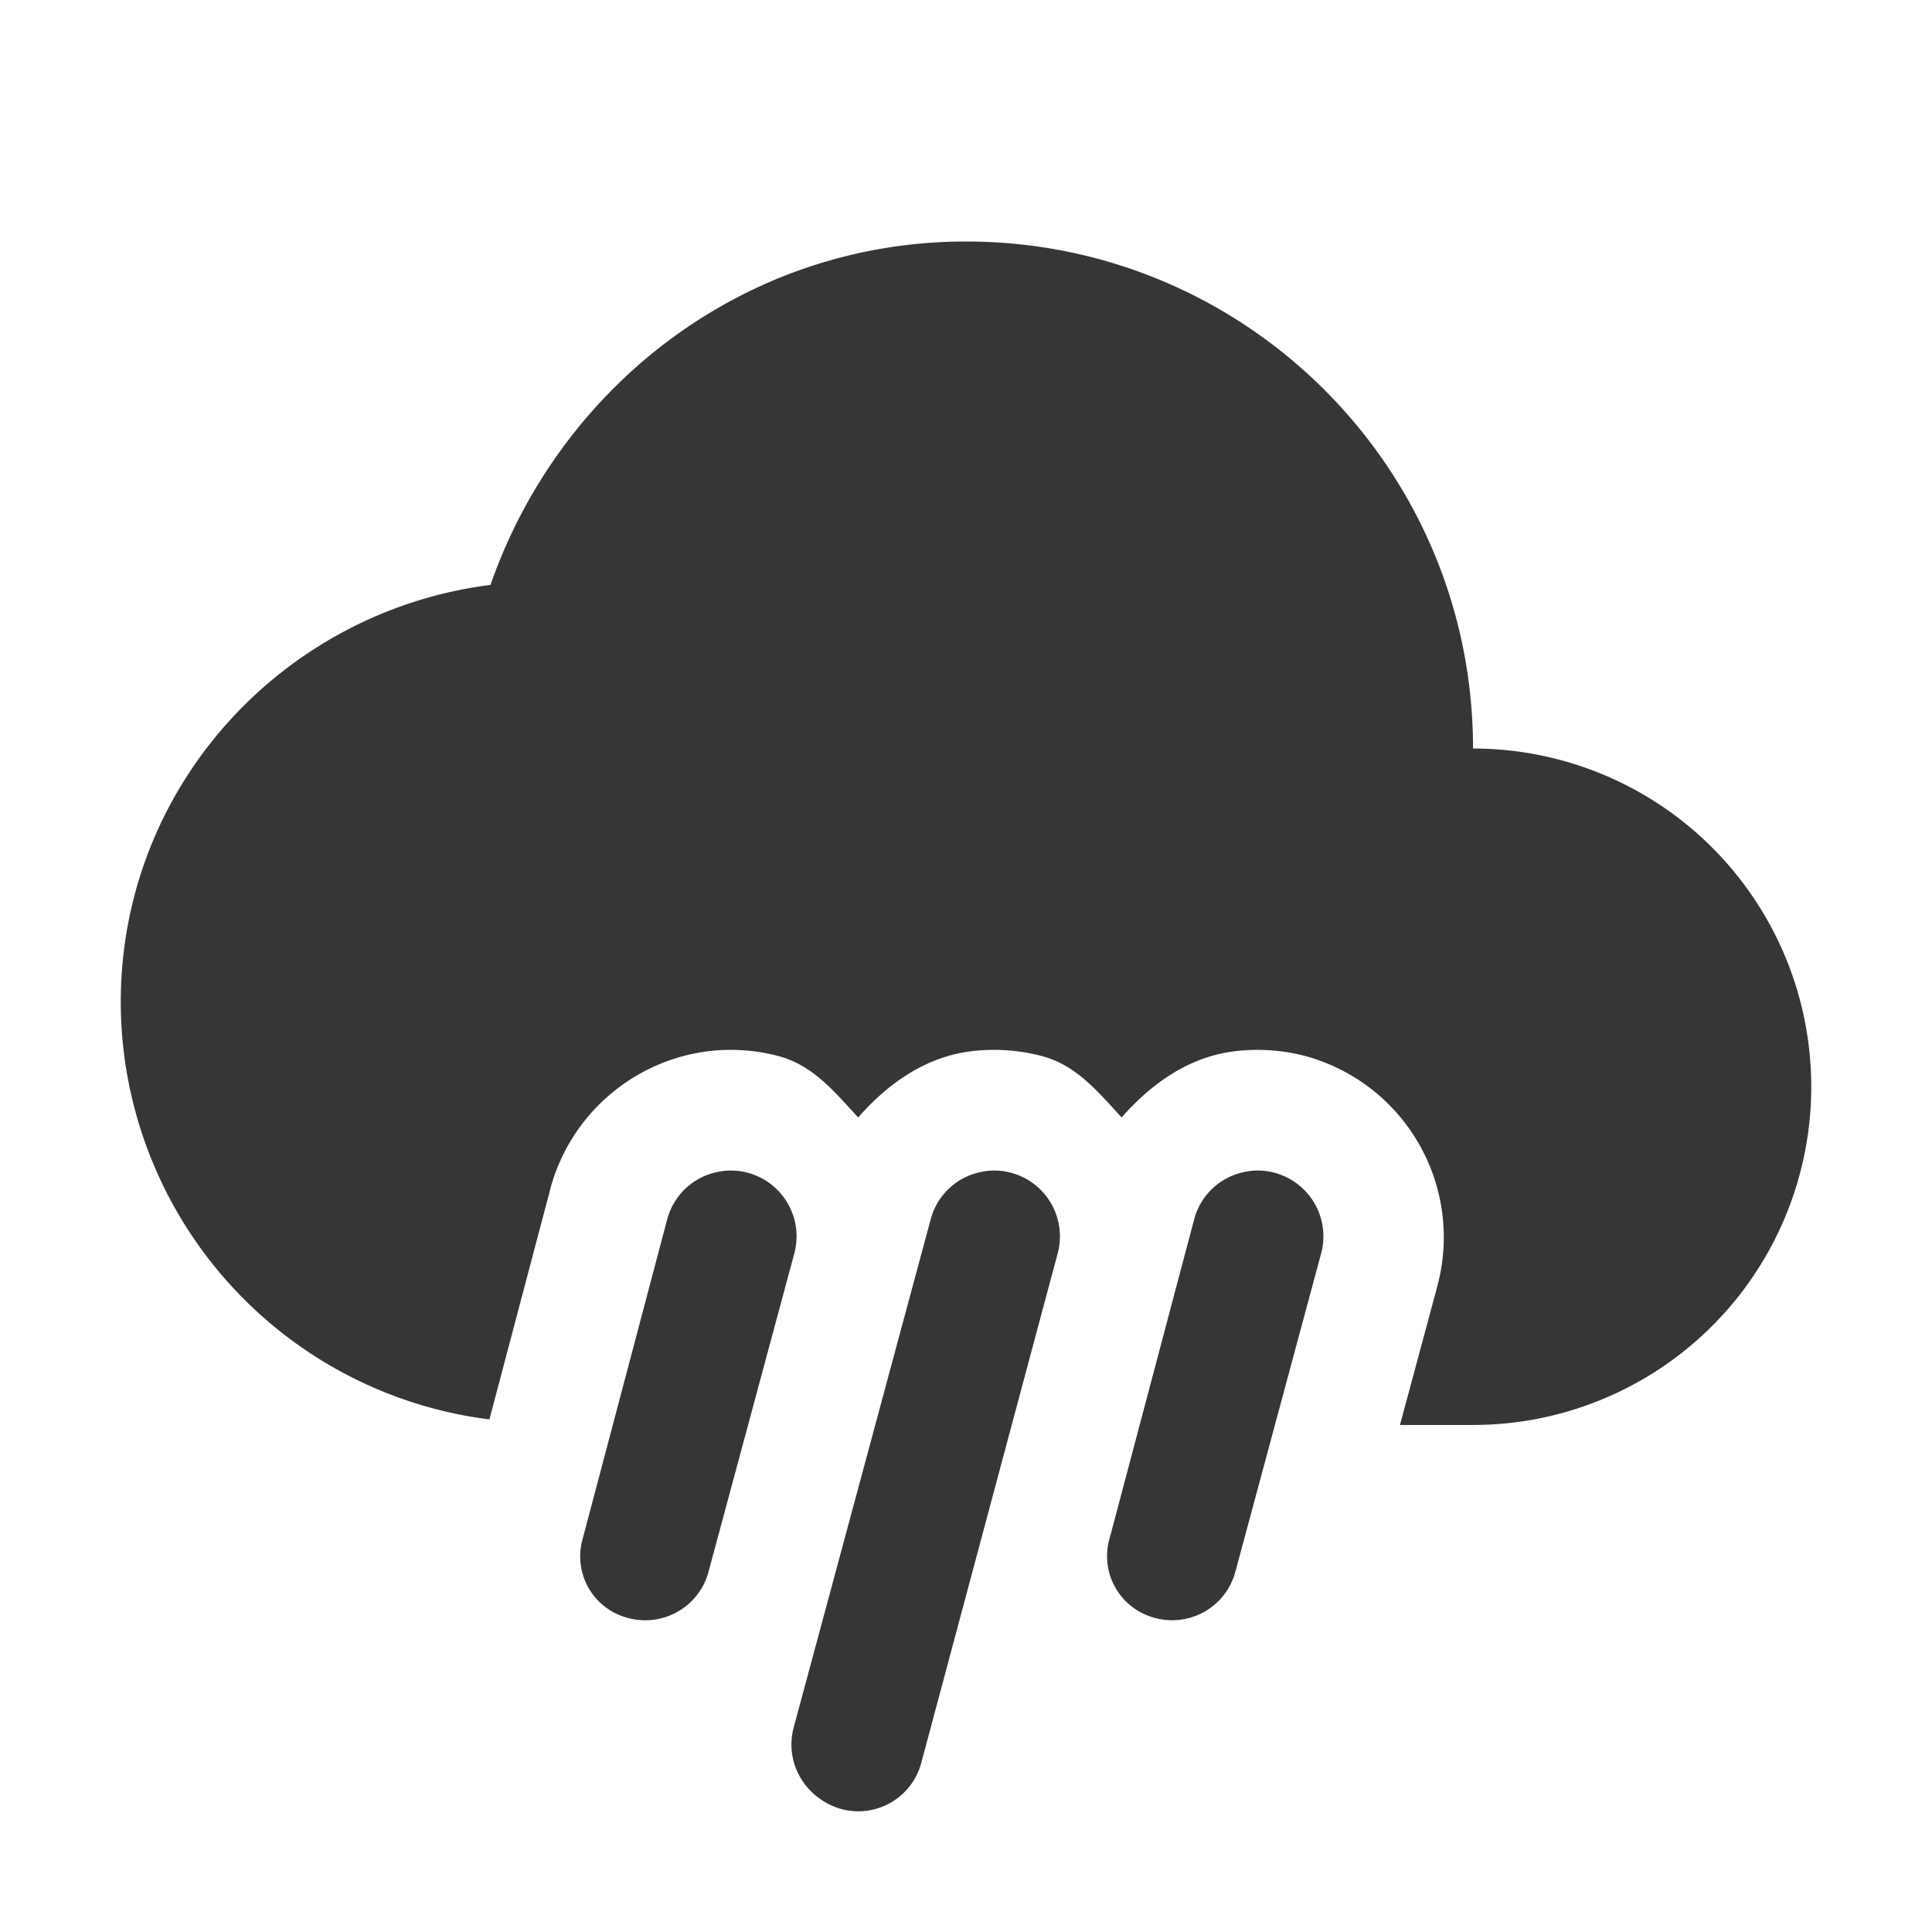
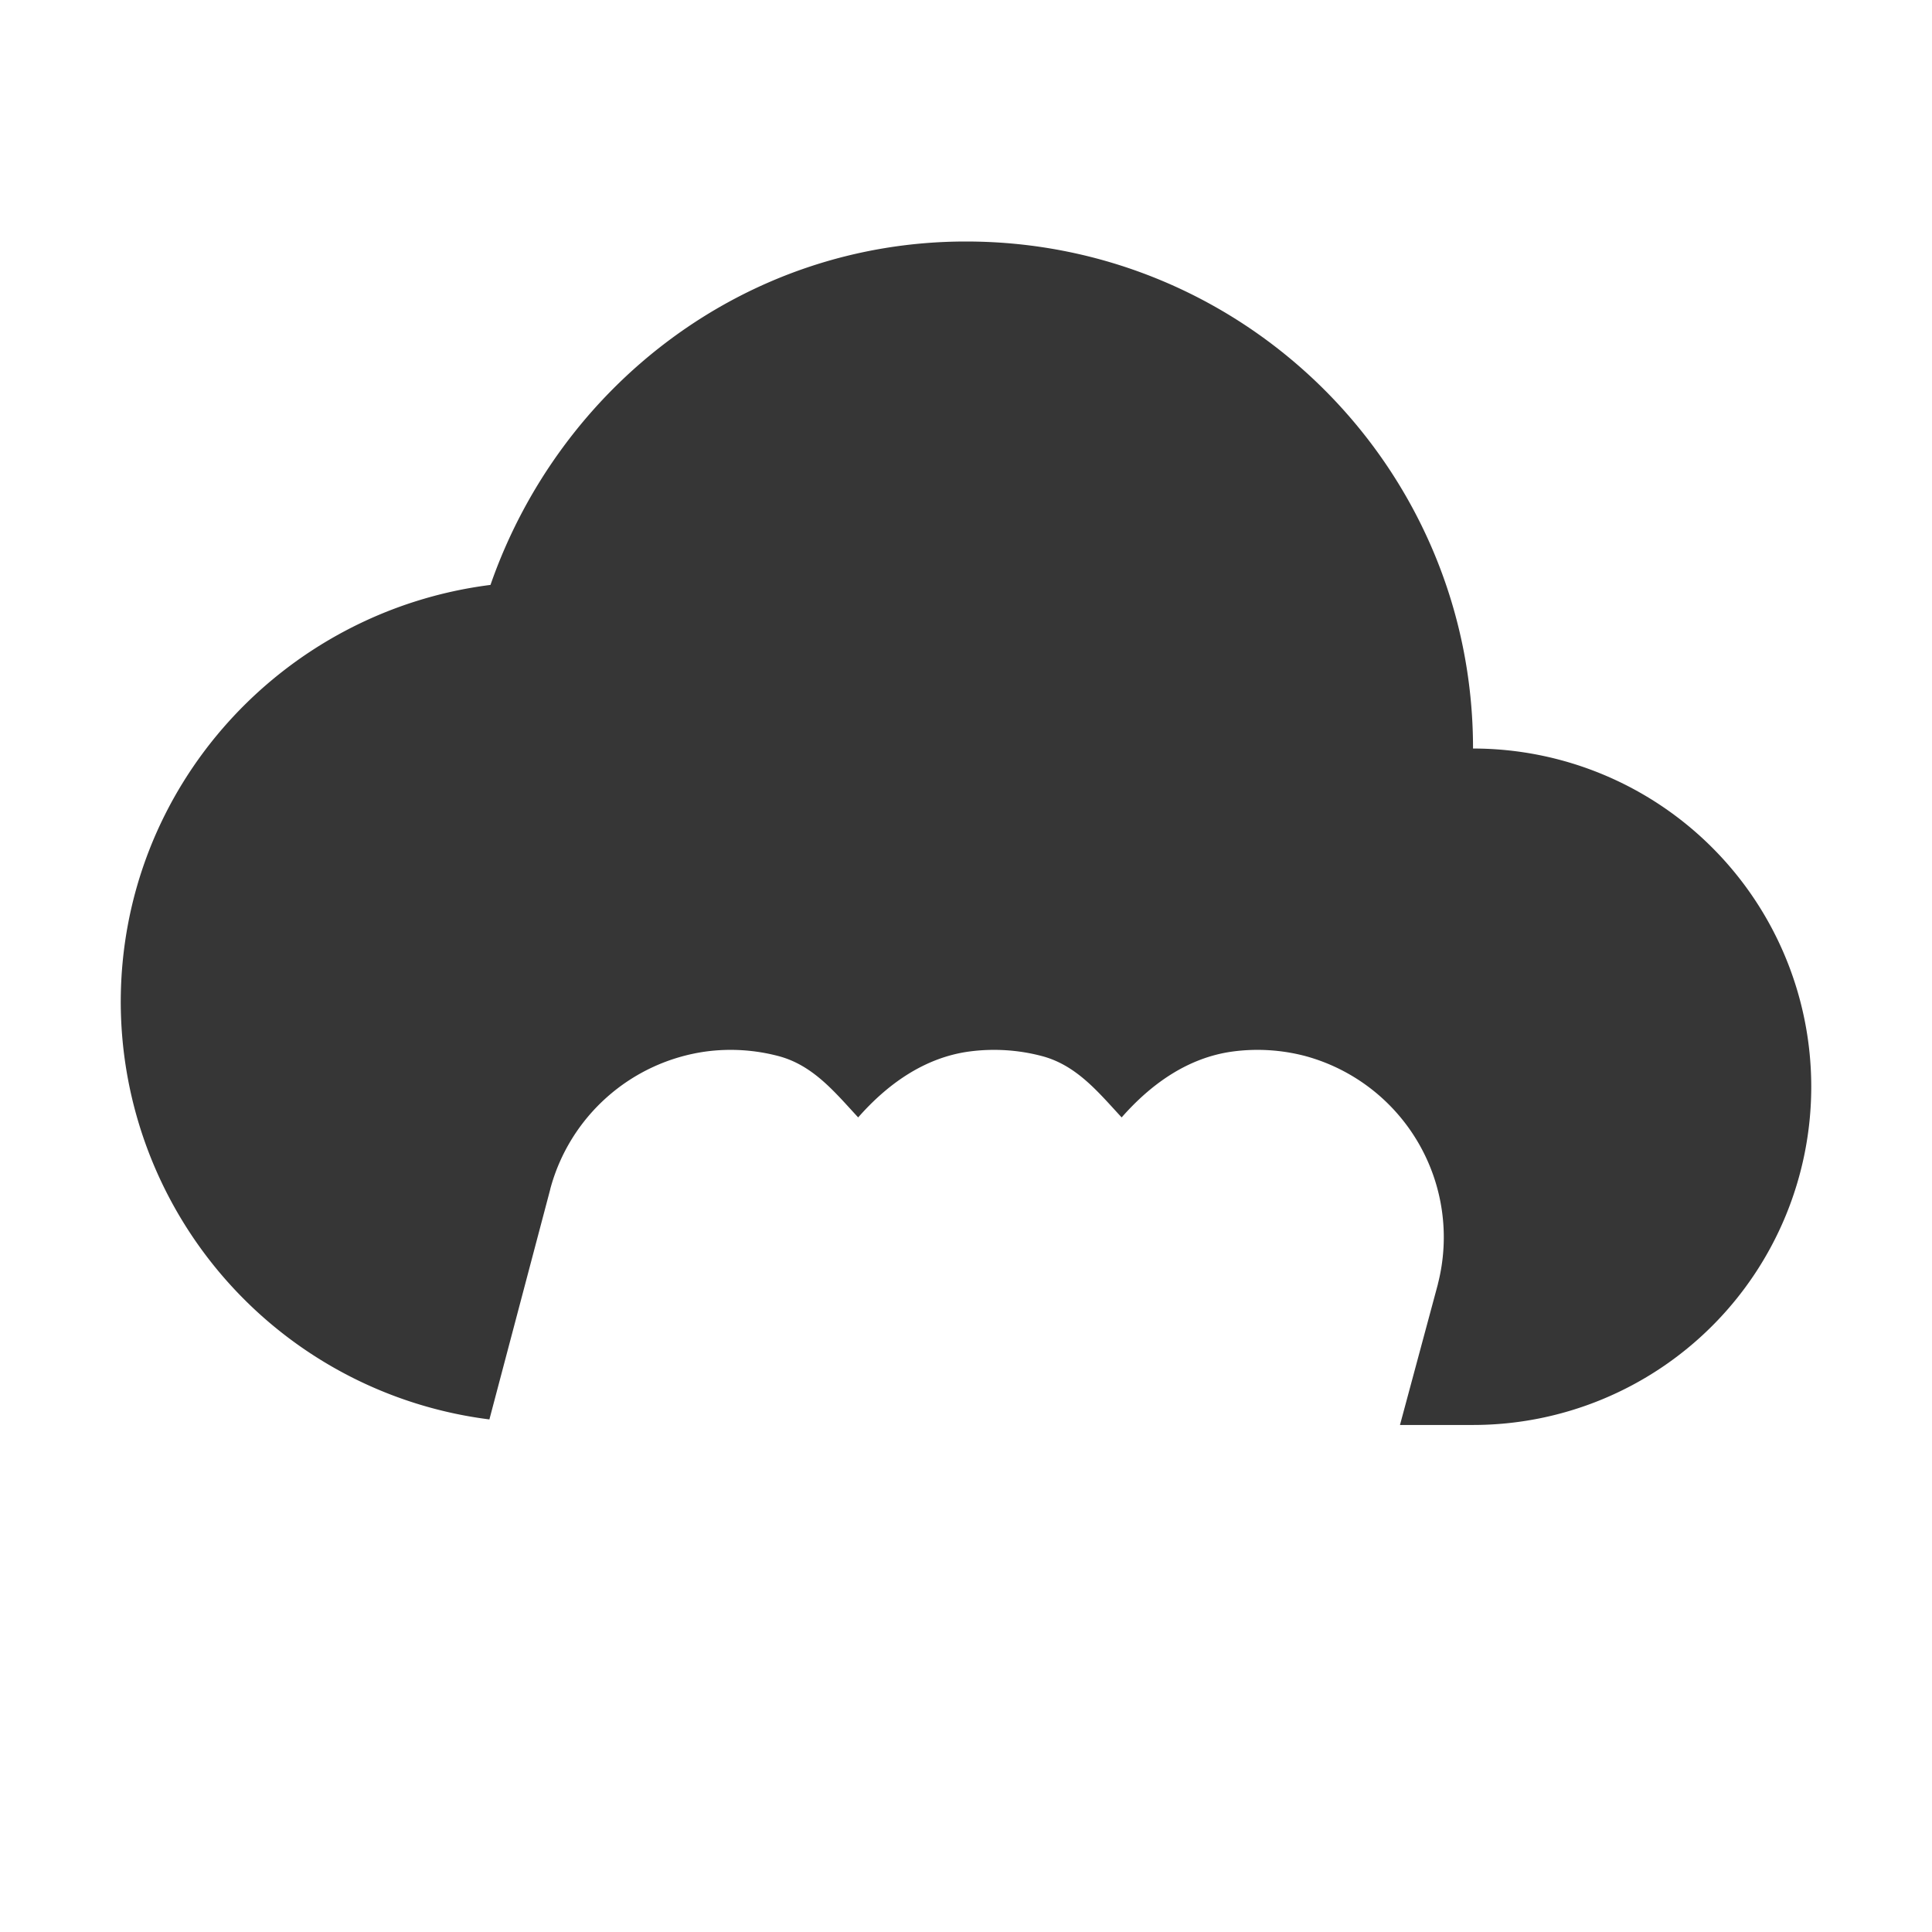
<svg xmlns="http://www.w3.org/2000/svg" width="16" height="16">
  <path d="M8 2C6.164 2 4.633 3.202 4.062 4.844 2.34 5.062 1 6.518 1 8.3a3.489 3.489 0 003.053 3.455l.504-1.906v-.002A1.556 1.556 0 015.84 8.709c.203-.028.41-.015.607.037.288.076.469.302.66.508.245-.279.55-.494.914-.545.204-.028.412-.015.608.037.288.076.469.302.66.508.245-.279.549-.494.914-.545.203-.028.411-.015.608.037a1.555 1.555 0 011.097 1.887v.002l-.314 1.166h.605a2.801 2.801 0 000-5.602C12.2 3.88 10.32 2 8 2z" fill="#363636" />
-   <path d="M5.977 9.7a.541.541 0 00-.452.4l-.697 2.634c-.087.29.08.59.375.666.29.077.59-.094.666-.388l.71-2.635a.545.545 0 00-.602-.678zm2.181 0a.541.541 0 00-.451.4l-1.135 4.21c-.076.295.1.583.389.67a.54.54 0 00.67-.386l1.129-4.217a.545.545 0 00-.602-.678zm2.182 0a.541.541 0 00-.451.4l-.698 2.634c-.087.29.083.59.377.666a.542.542 0 00.664-.388l.71-2.635a.545.545 0 00-.602-.678z" fill="#363636" />
</svg>